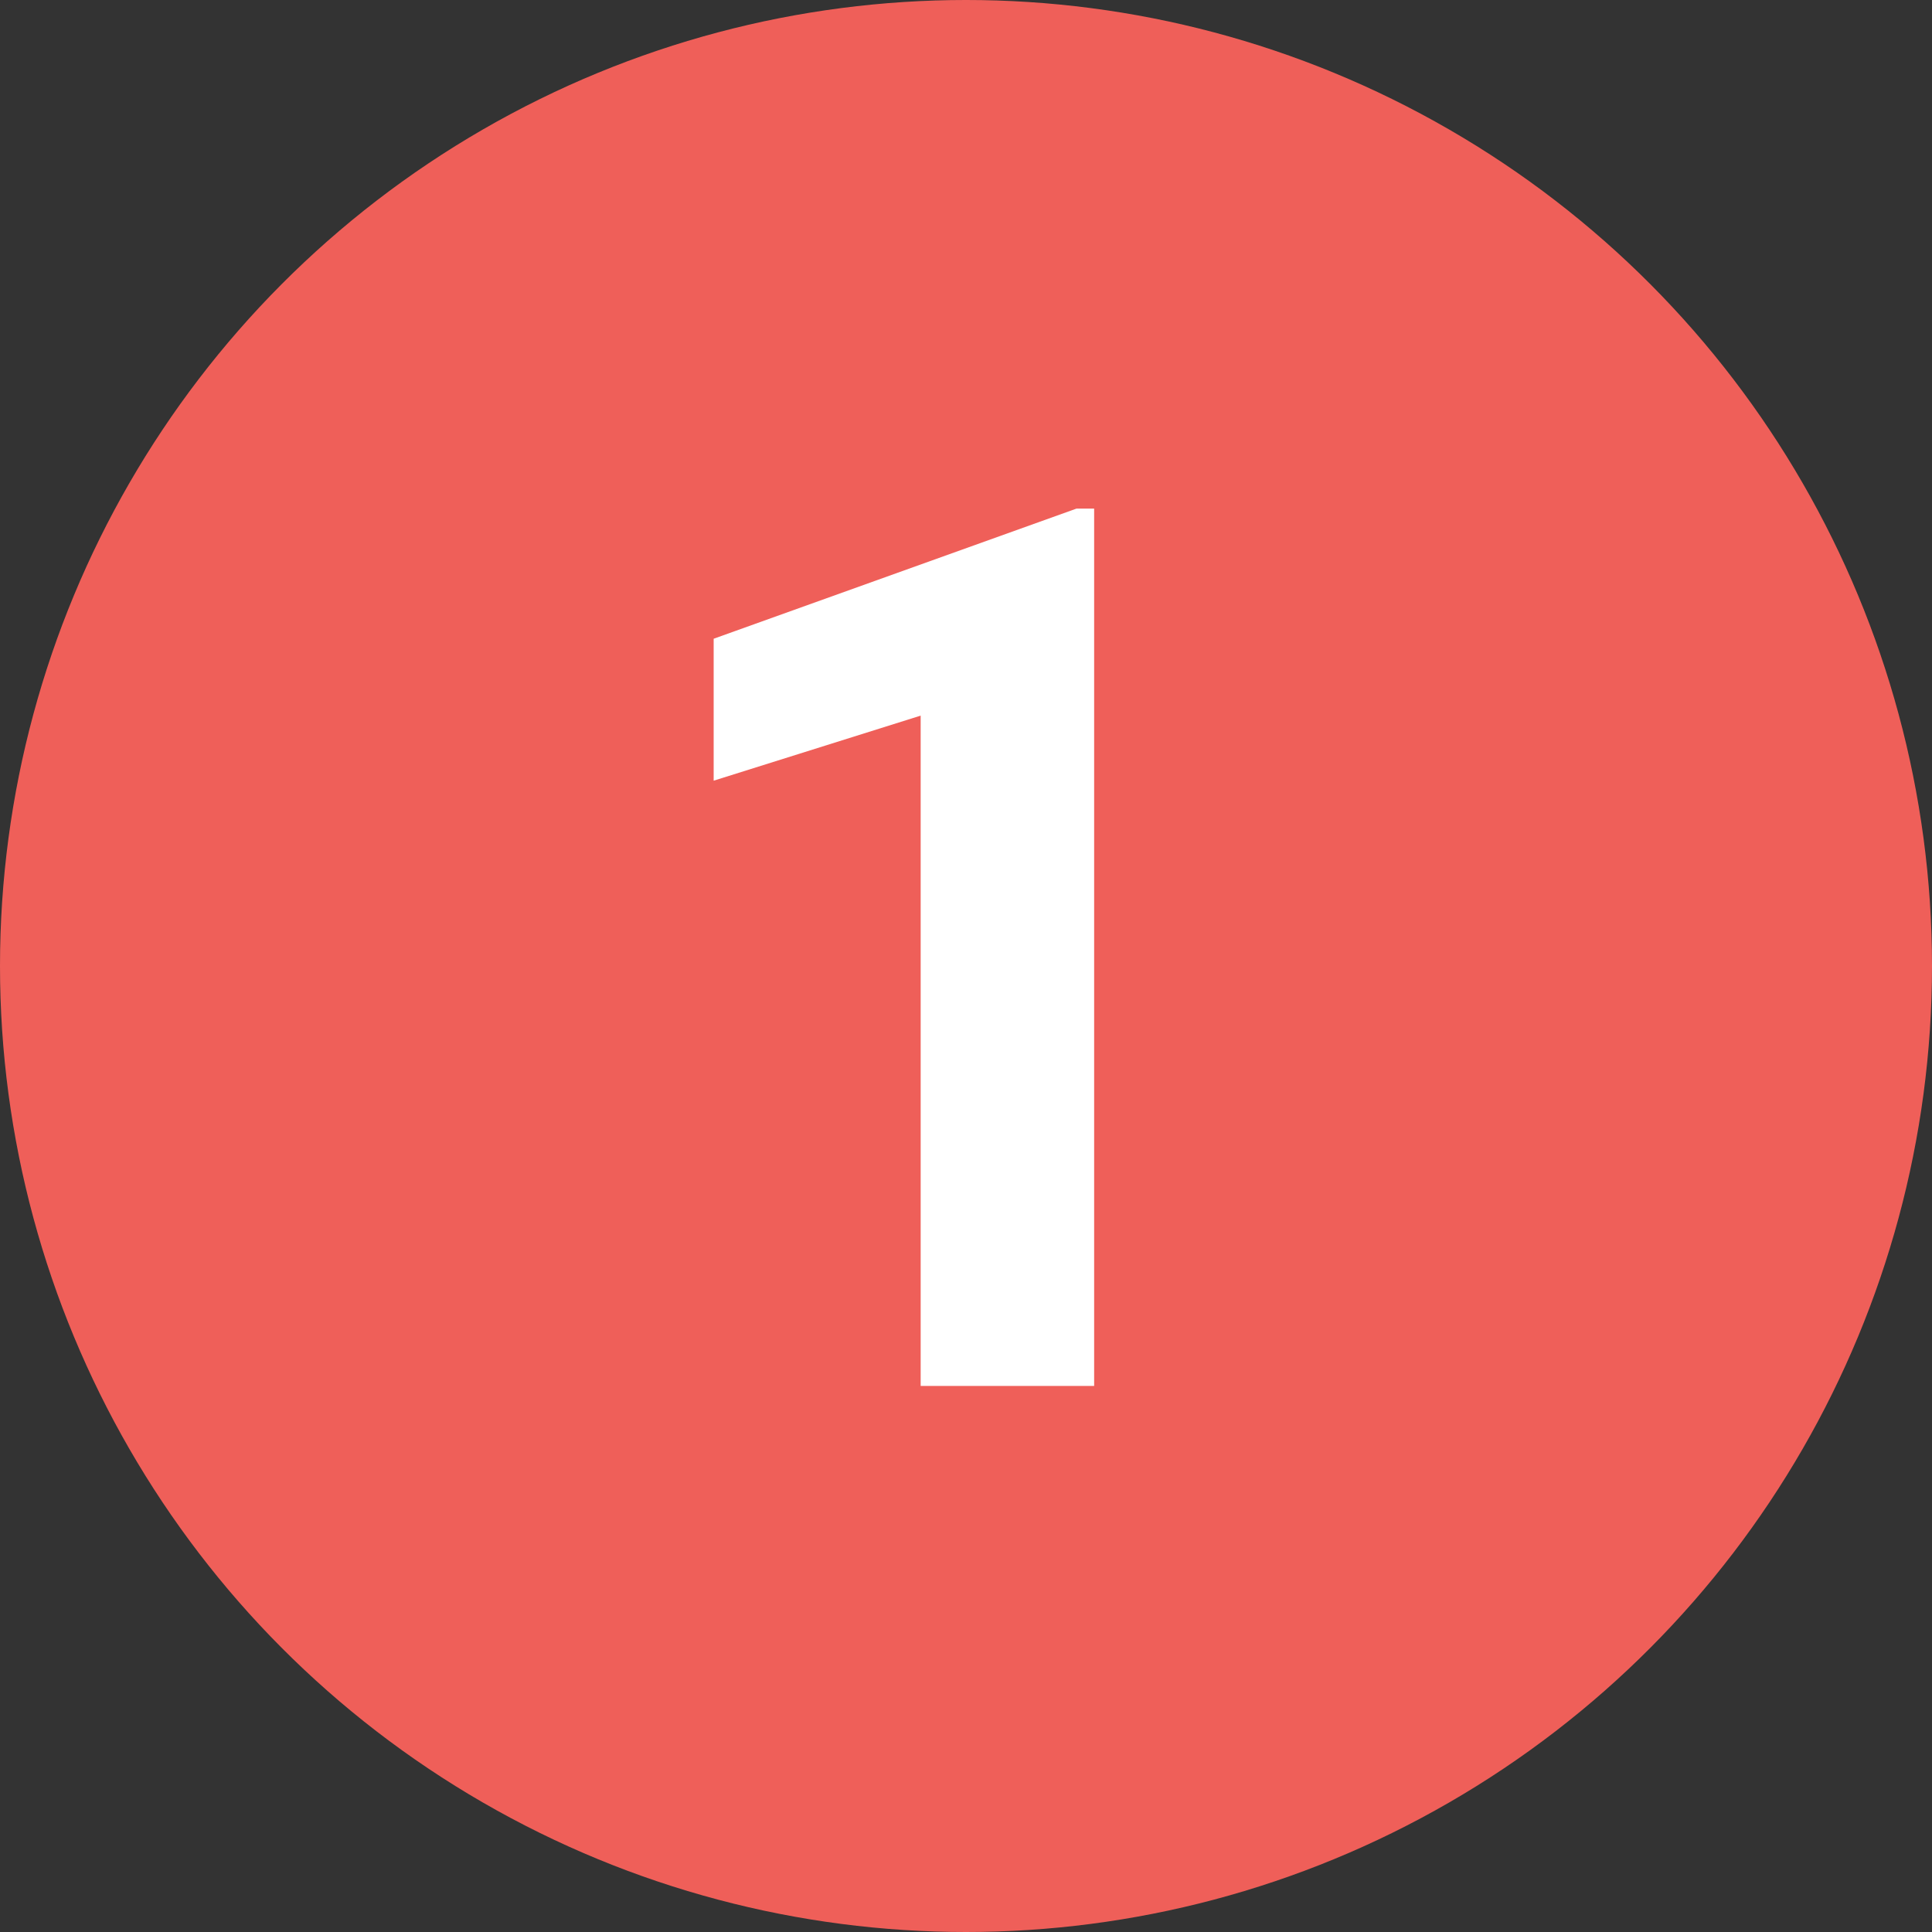
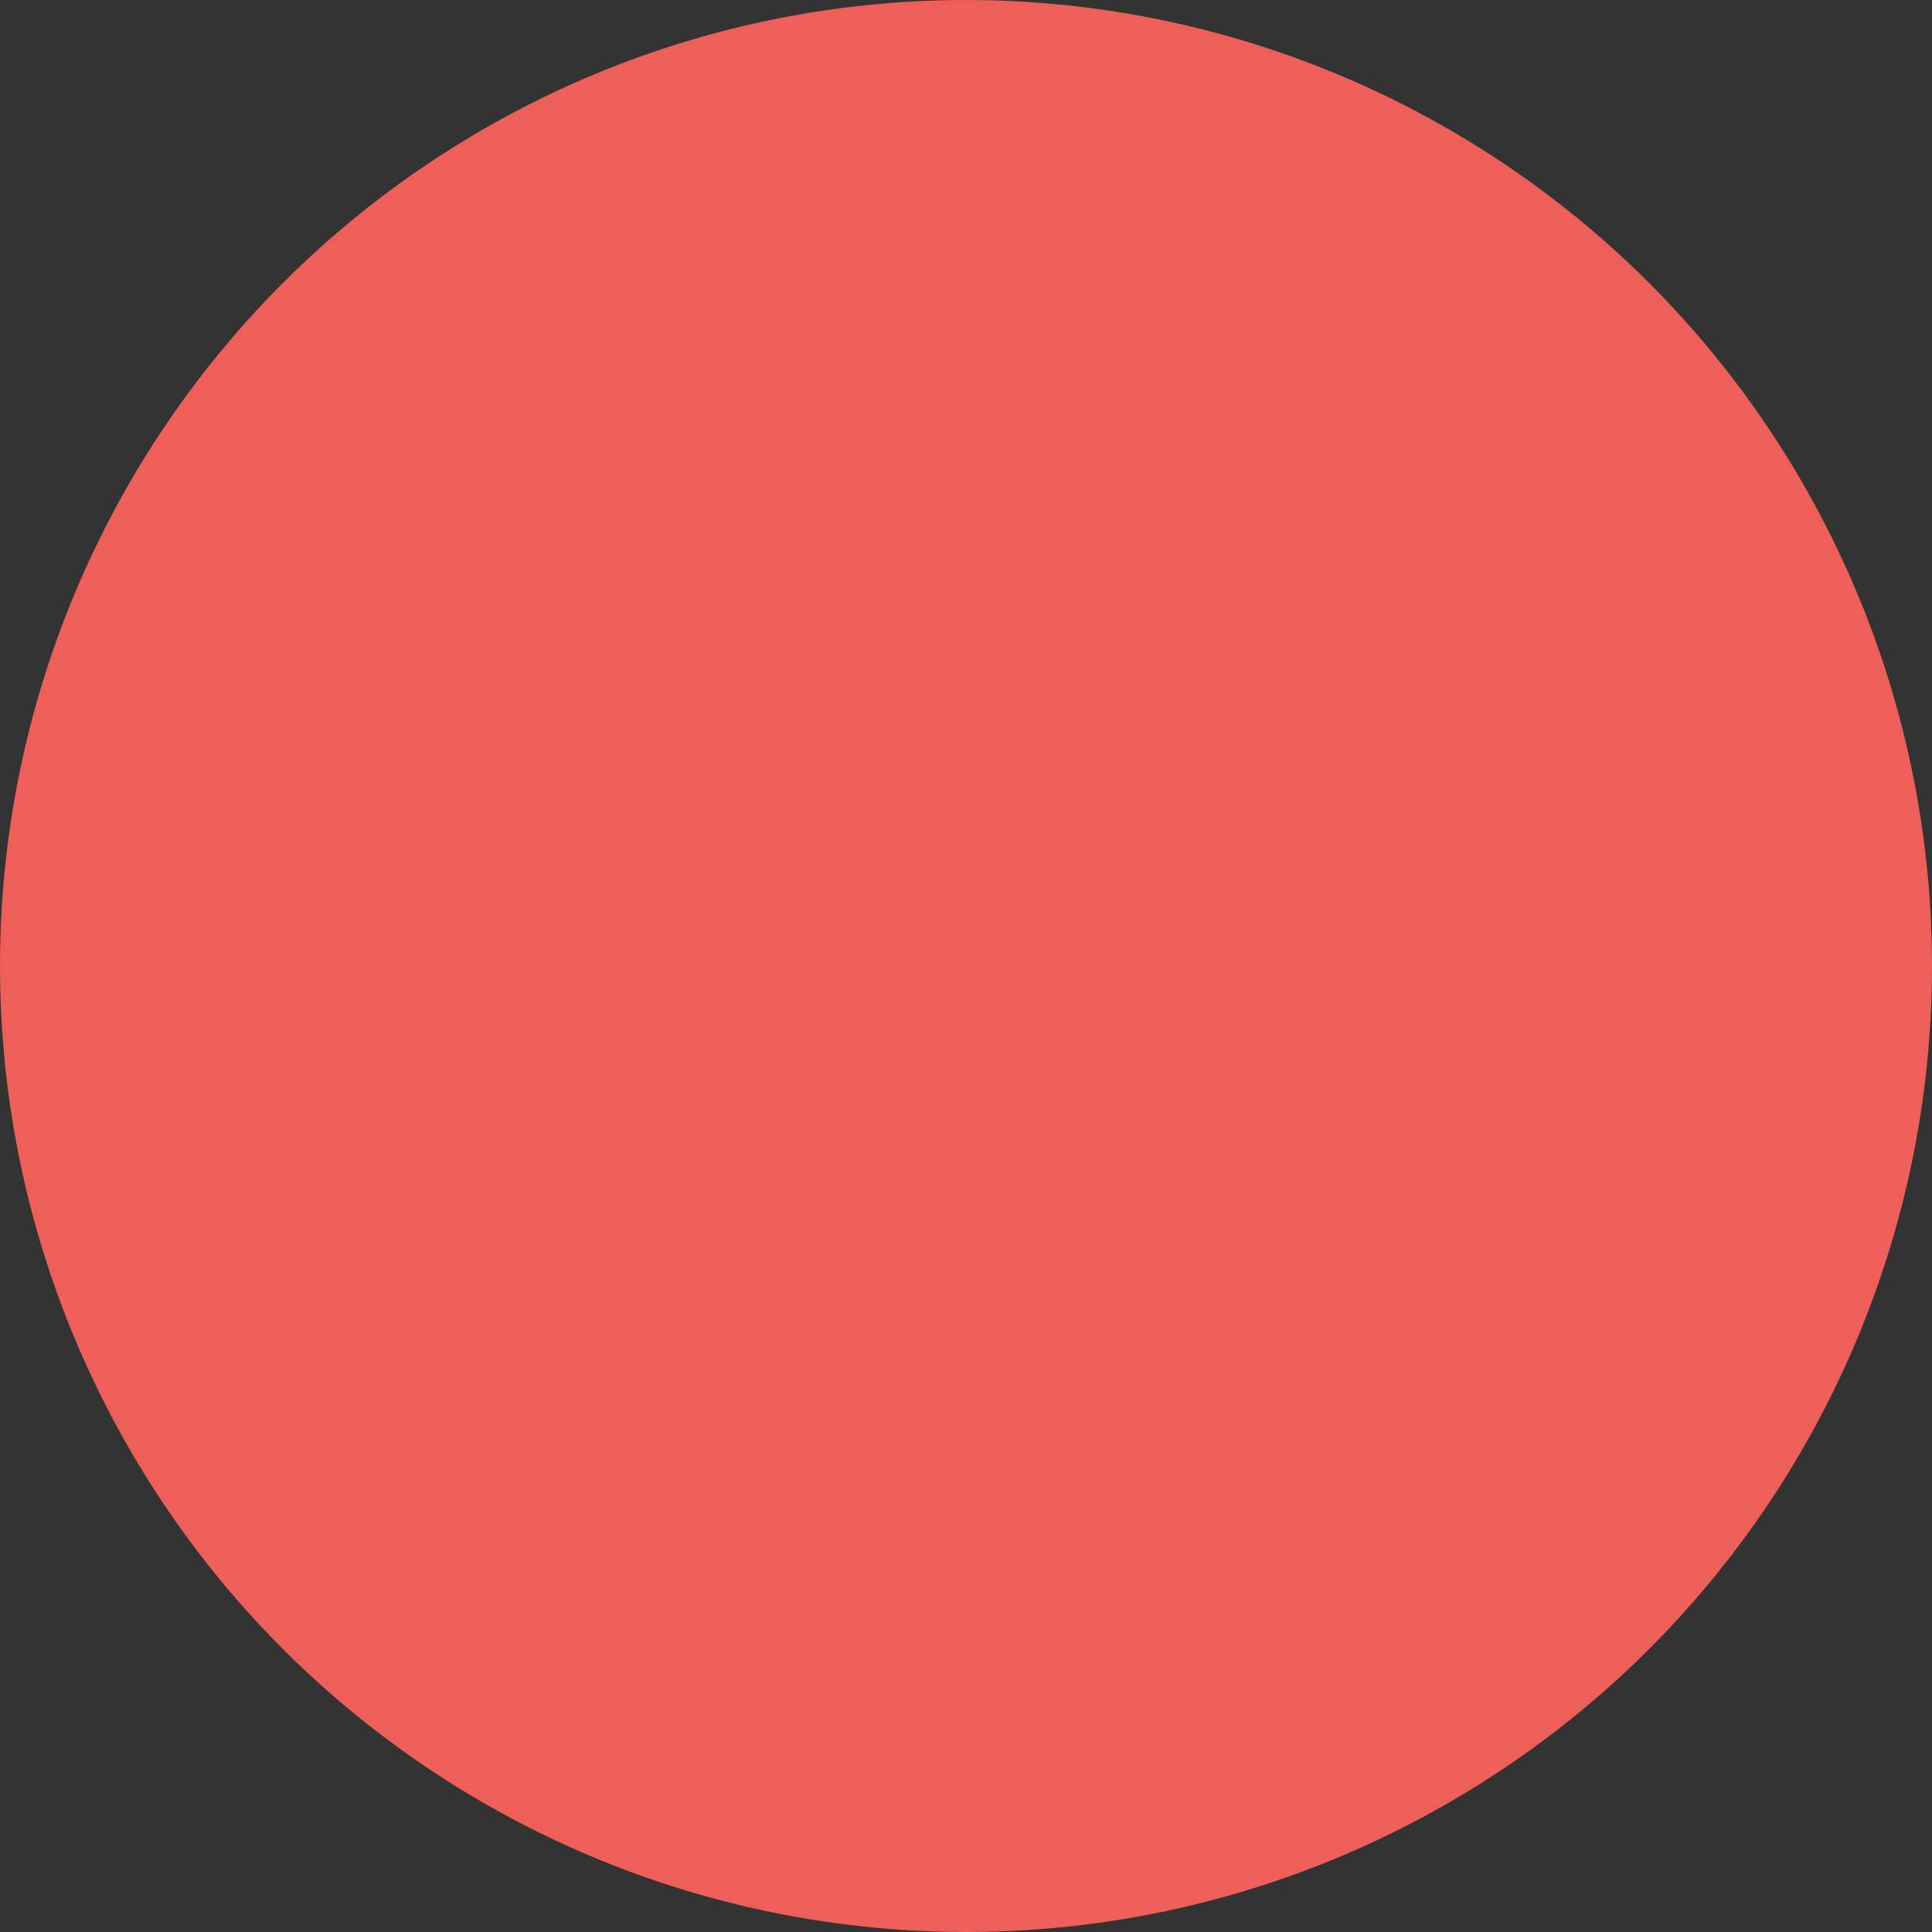
<svg xmlns="http://www.w3.org/2000/svg" version="1.1" id="Layer_1" x="0px" y="0px" viewBox="0 0 98 98" style="enable-background:new 0 0 98 98;" xml:space="preserve">
  <rect x="0" y="0" width="98" height="98" fill="#333333" stroke="none" />
  <style type="text/css">
	.st0{fill:#EF5F59;}
	.st1{fill:#FFFFFF;}
</style>
  <circle class="st0" cx="49" cy="49" r="49" />
-   <path class="st1" d="M55.5,70.3h-8.8v-34l-10.5,3.3v-7.2l18.4-6.6h0.9V70.3z" />
</svg>